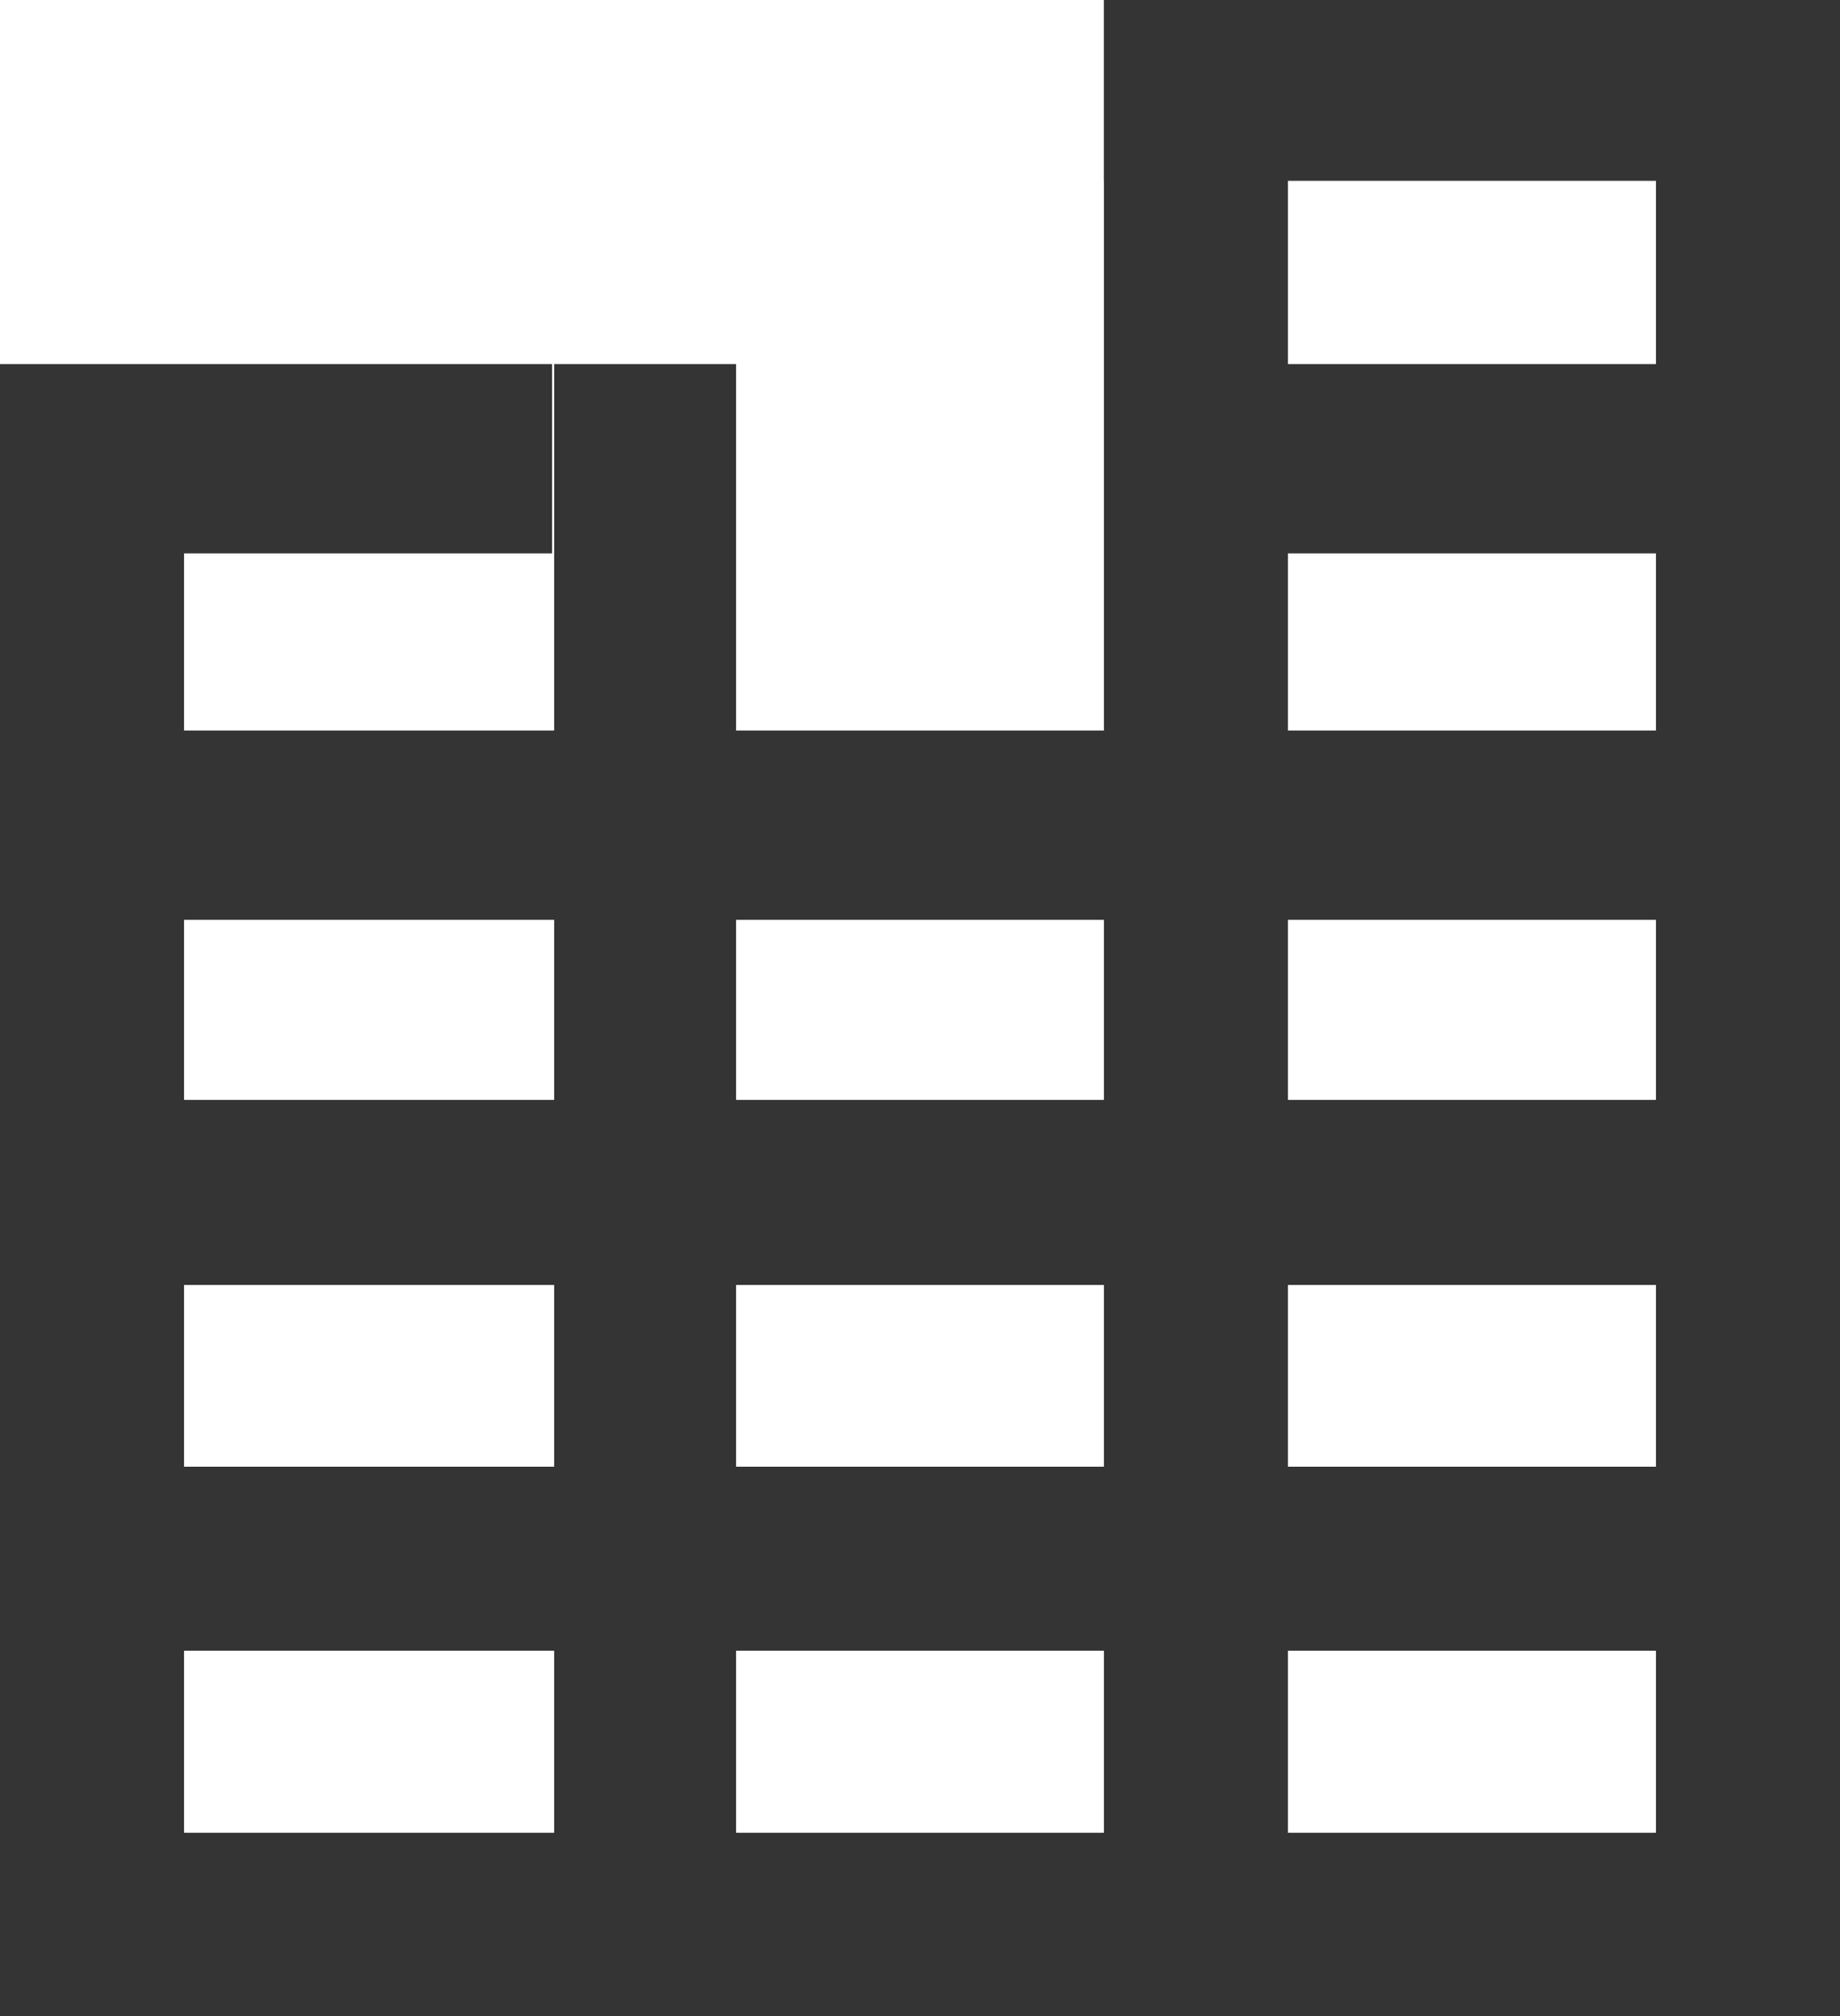
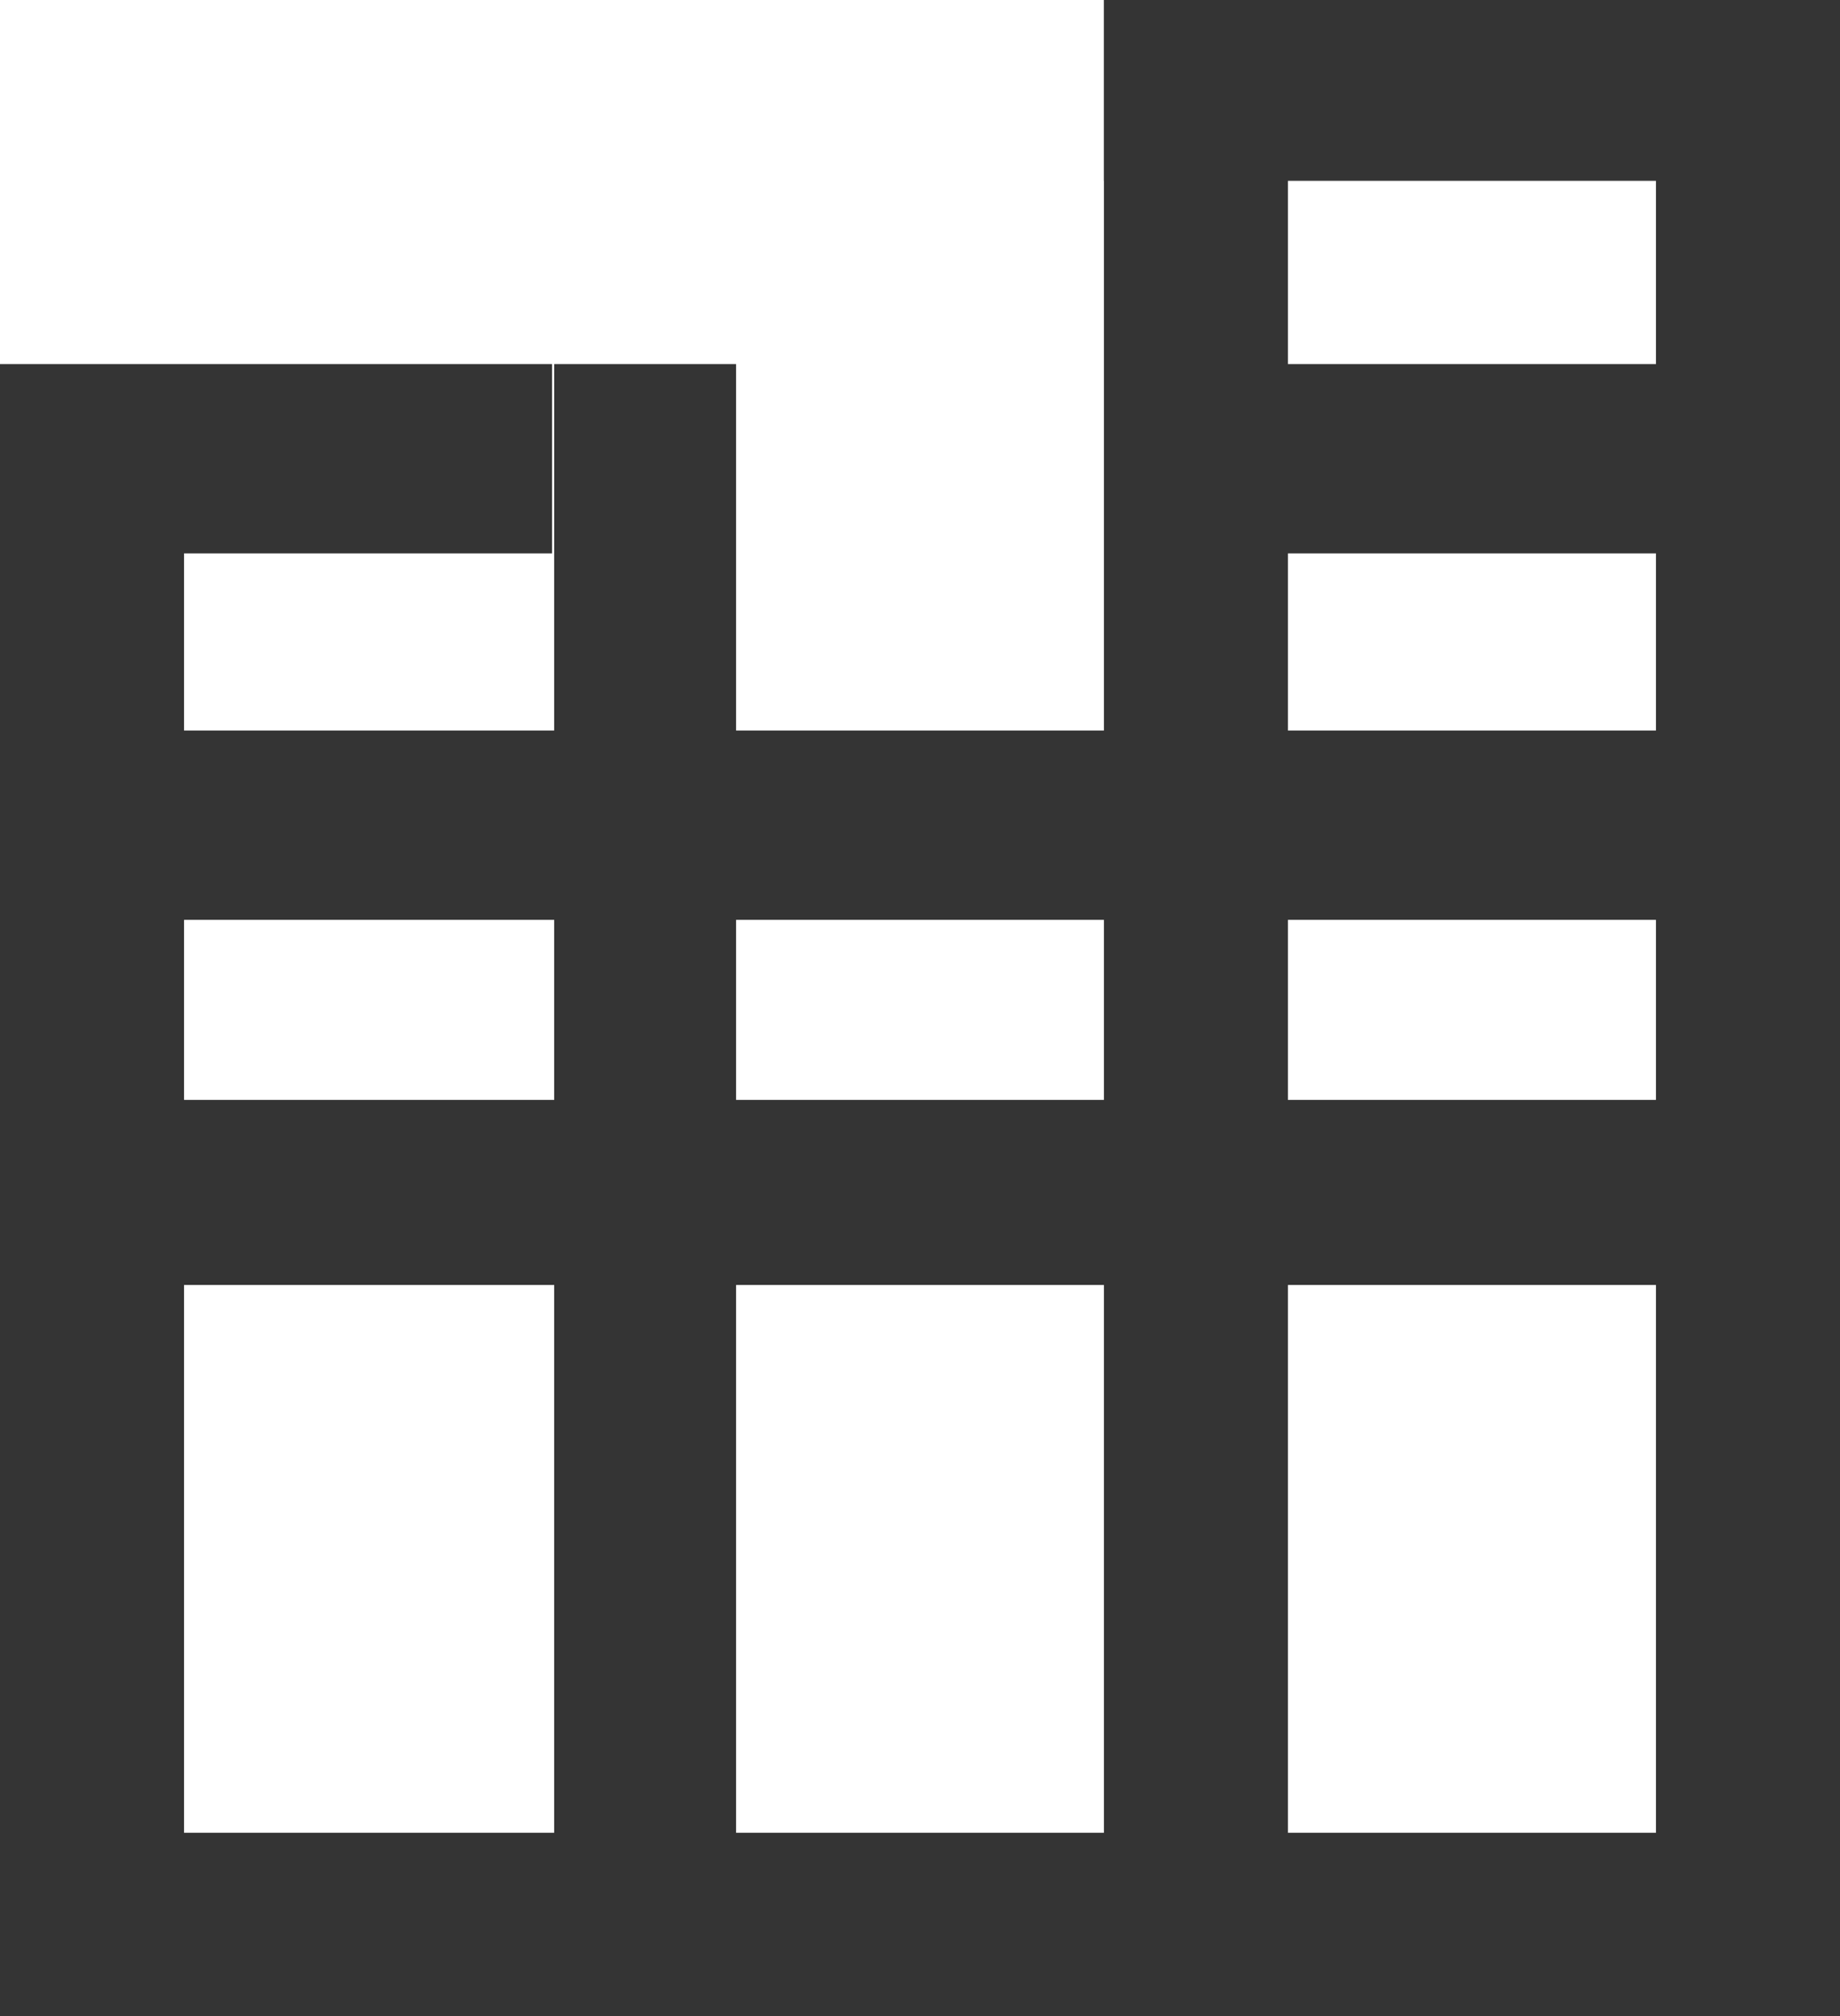
<svg xmlns="http://www.w3.org/2000/svg" width="42" height="46" viewBox="0 0 42 46" fill="none">
  <path d="M4.201 12.5H0V45.928H4.201V12.5Z" fill="#343434" />
  <path d="M12.602 8.307H0V12.627H12.602V8.307Z" fill="#343434" />
  <path d="M42 8.307H25.301V12.627H42V8.307Z" fill="#343434" />
  <path d="M42 41.818H0V45.999H42V41.818Z" fill="#343434" />
  <path d="M42 16.668H0V20.988H42V16.668Z" fill="#343434" />
-   <path d="M41.994 0H25.198V4.126H41.994V0Z" fill="#343434" />
-   <path d="M42 33.465H0V37.664H42V33.465Z" fill="#343434" />
+   <path d="M41.994 0H25.198V4.126H41.994V0" fill="#343434" />
  <path d="M42 25.096H0V29.319H42V25.096Z" fill="#343434" />
  <path d="M16.802 8.307H12.65V45.927H16.802V8.307Z" fill="#343434" />
  <path d="M29.398 0H25.198V45.927H29.398V0Z" fill="#343434" />
  <path d="M42 0H37.799V45.927H42V0Z" fill="#343434" />
</svg>